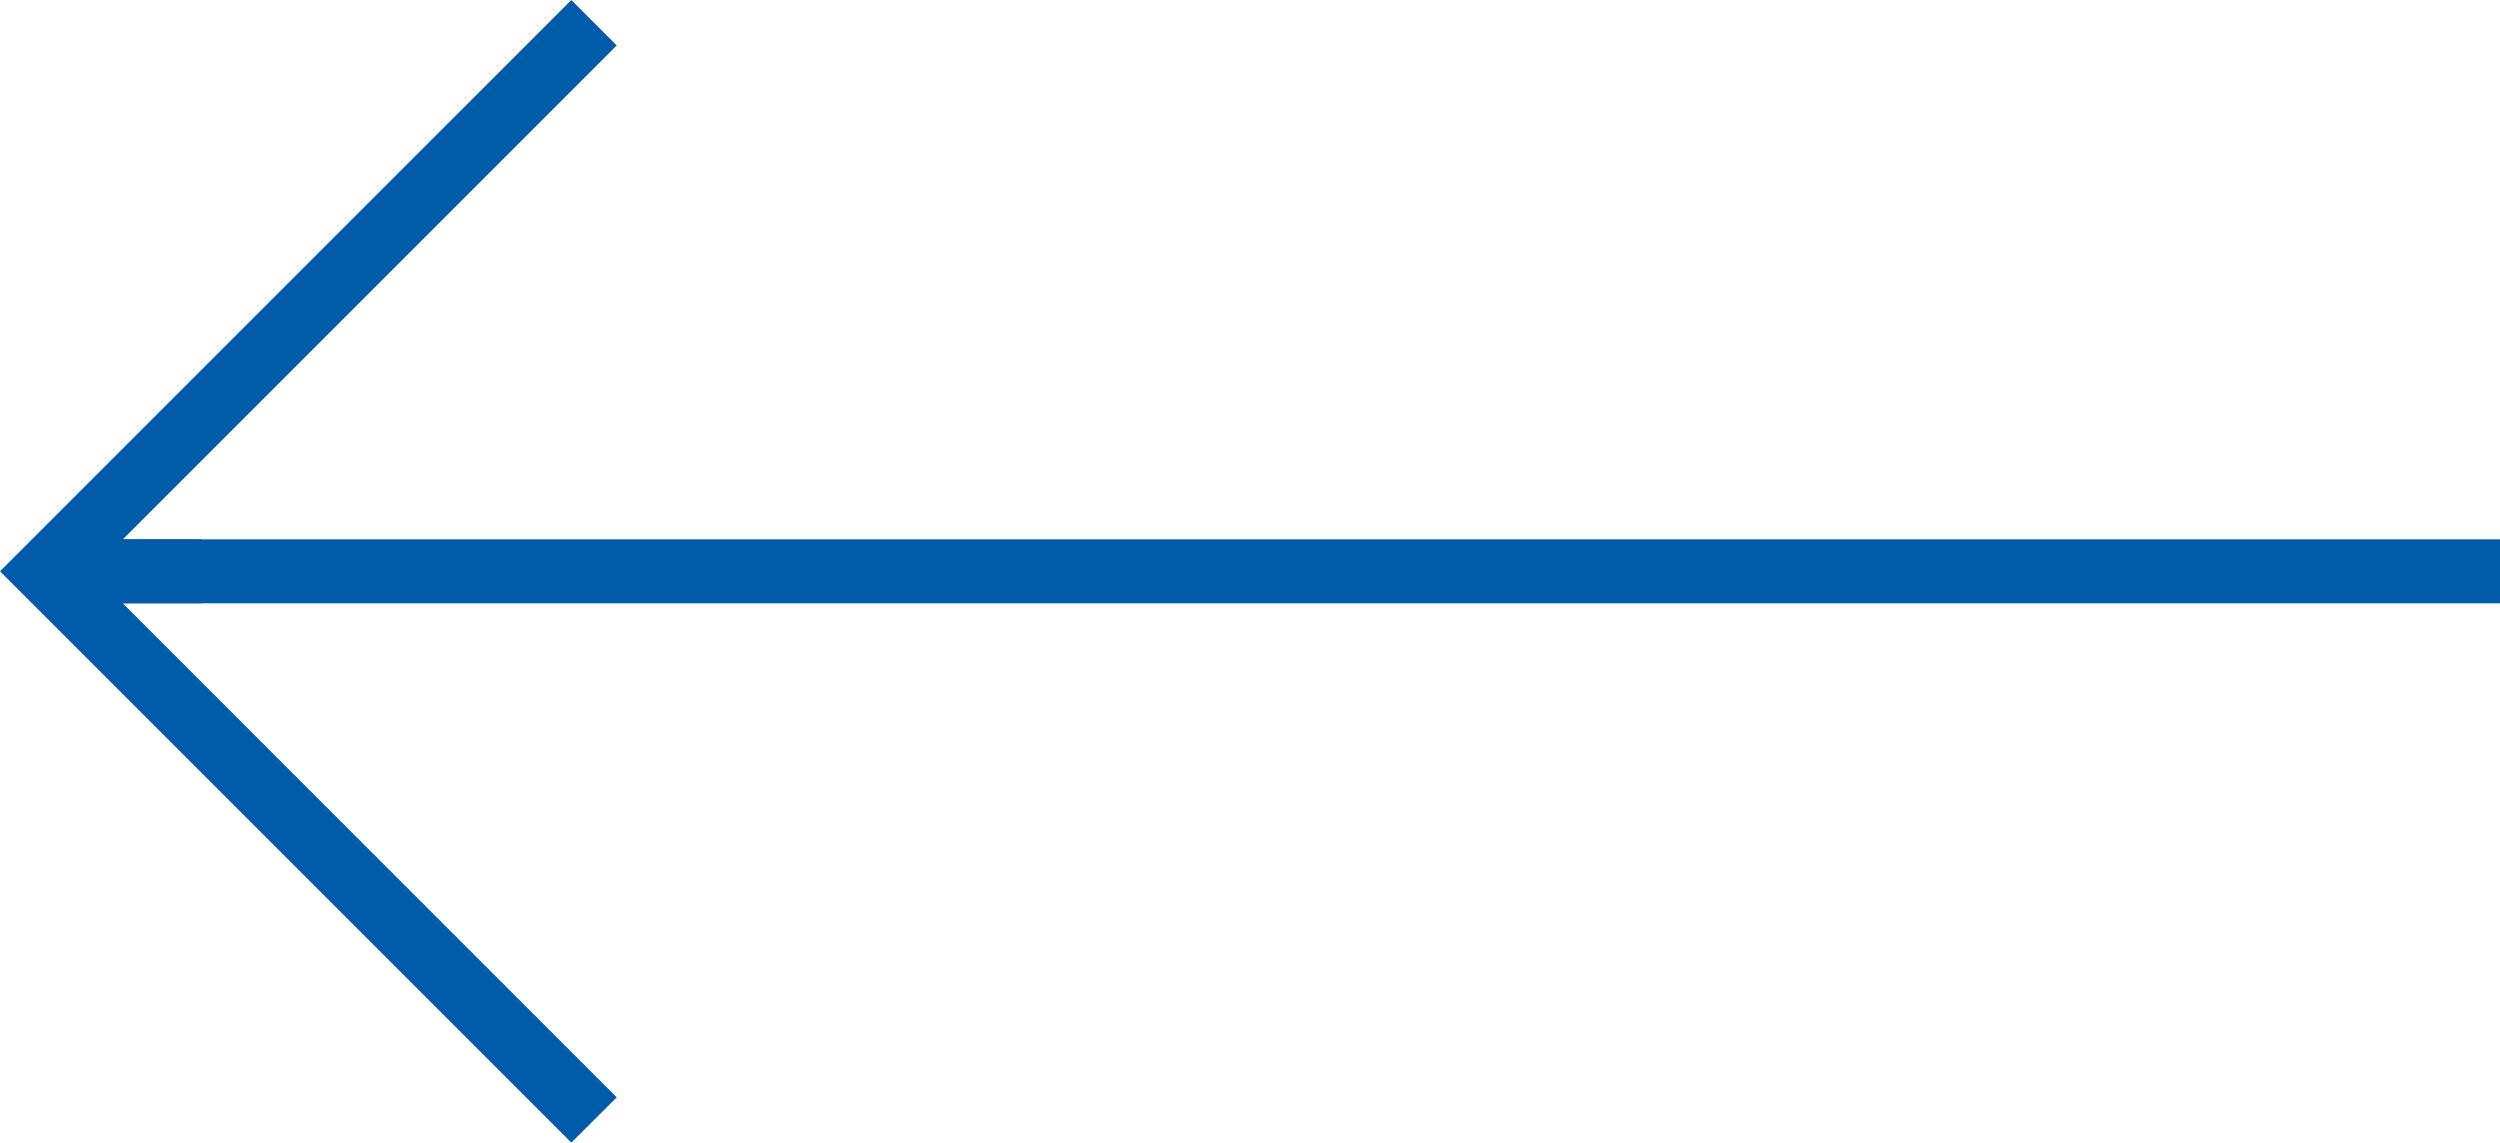
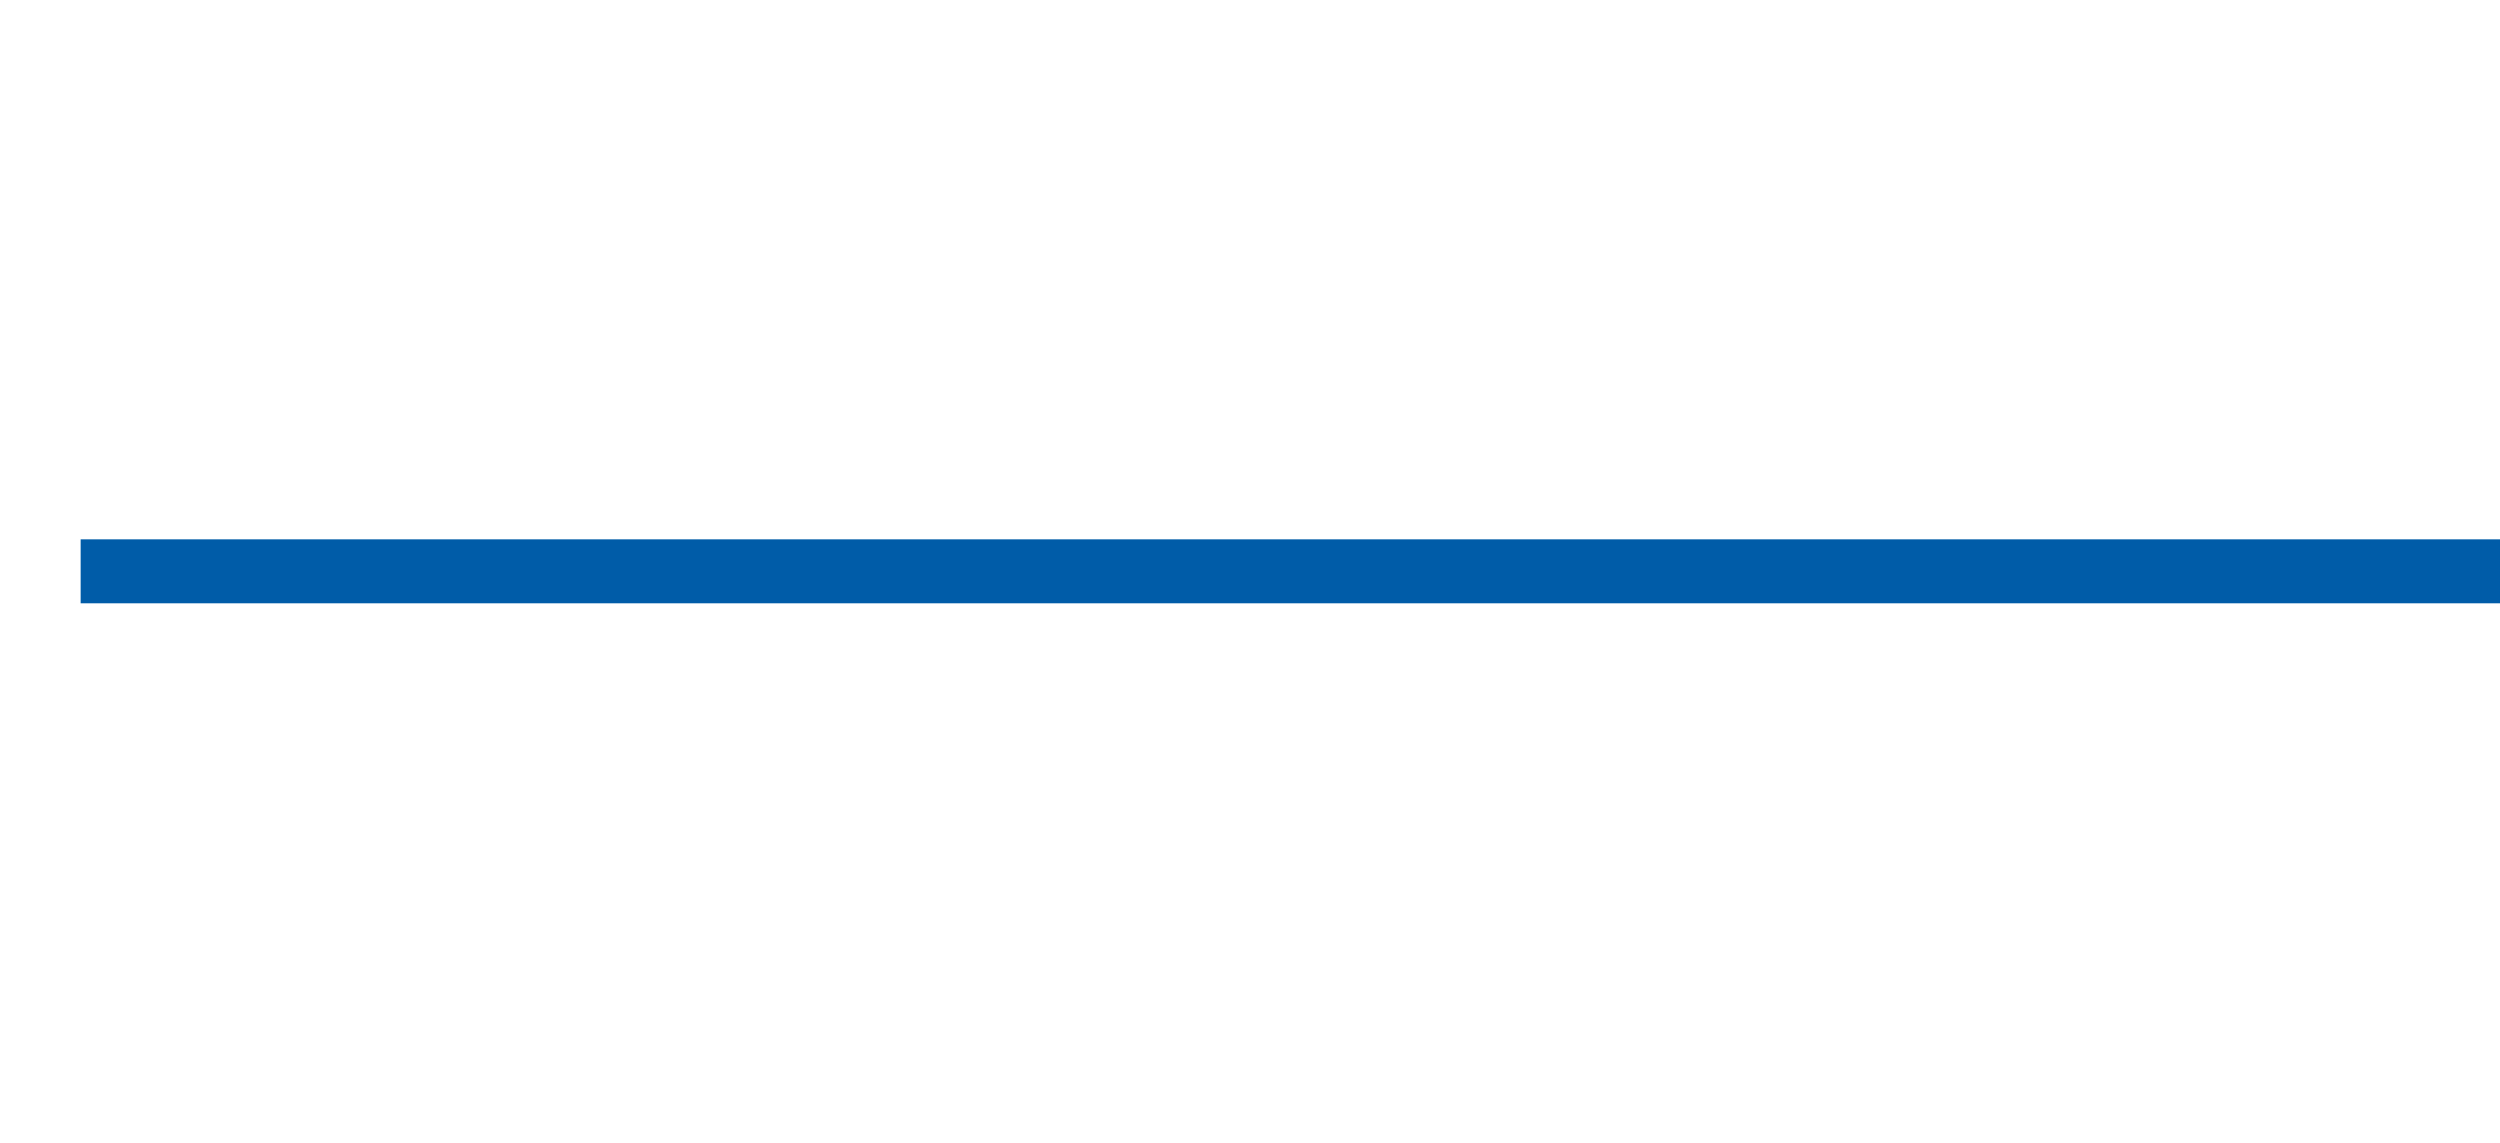
<svg xmlns="http://www.w3.org/2000/svg" version="1.1" id="Capa_1" x="0px" y="0px" style="enable-background:new 0 0 199.109 199.109;" xml:space="preserve" viewBox="0 28.71 310 141.68">
  <g>
    <g>
-       <polygon points="15.235,103.518 24.998,103.518 24.998,95.588 15.239,95.588 15.239,95.577 76.473,34.343     70.843,28.713 0,99.553 70.843,170.396 76.473,164.777 15.235,103.529   " style="fill:#005CA8;" />
      <rect x="10" y="95.588" style="fill:#005CA8;" width="300" height="7.931" />
    </g>
  </g>
</svg>